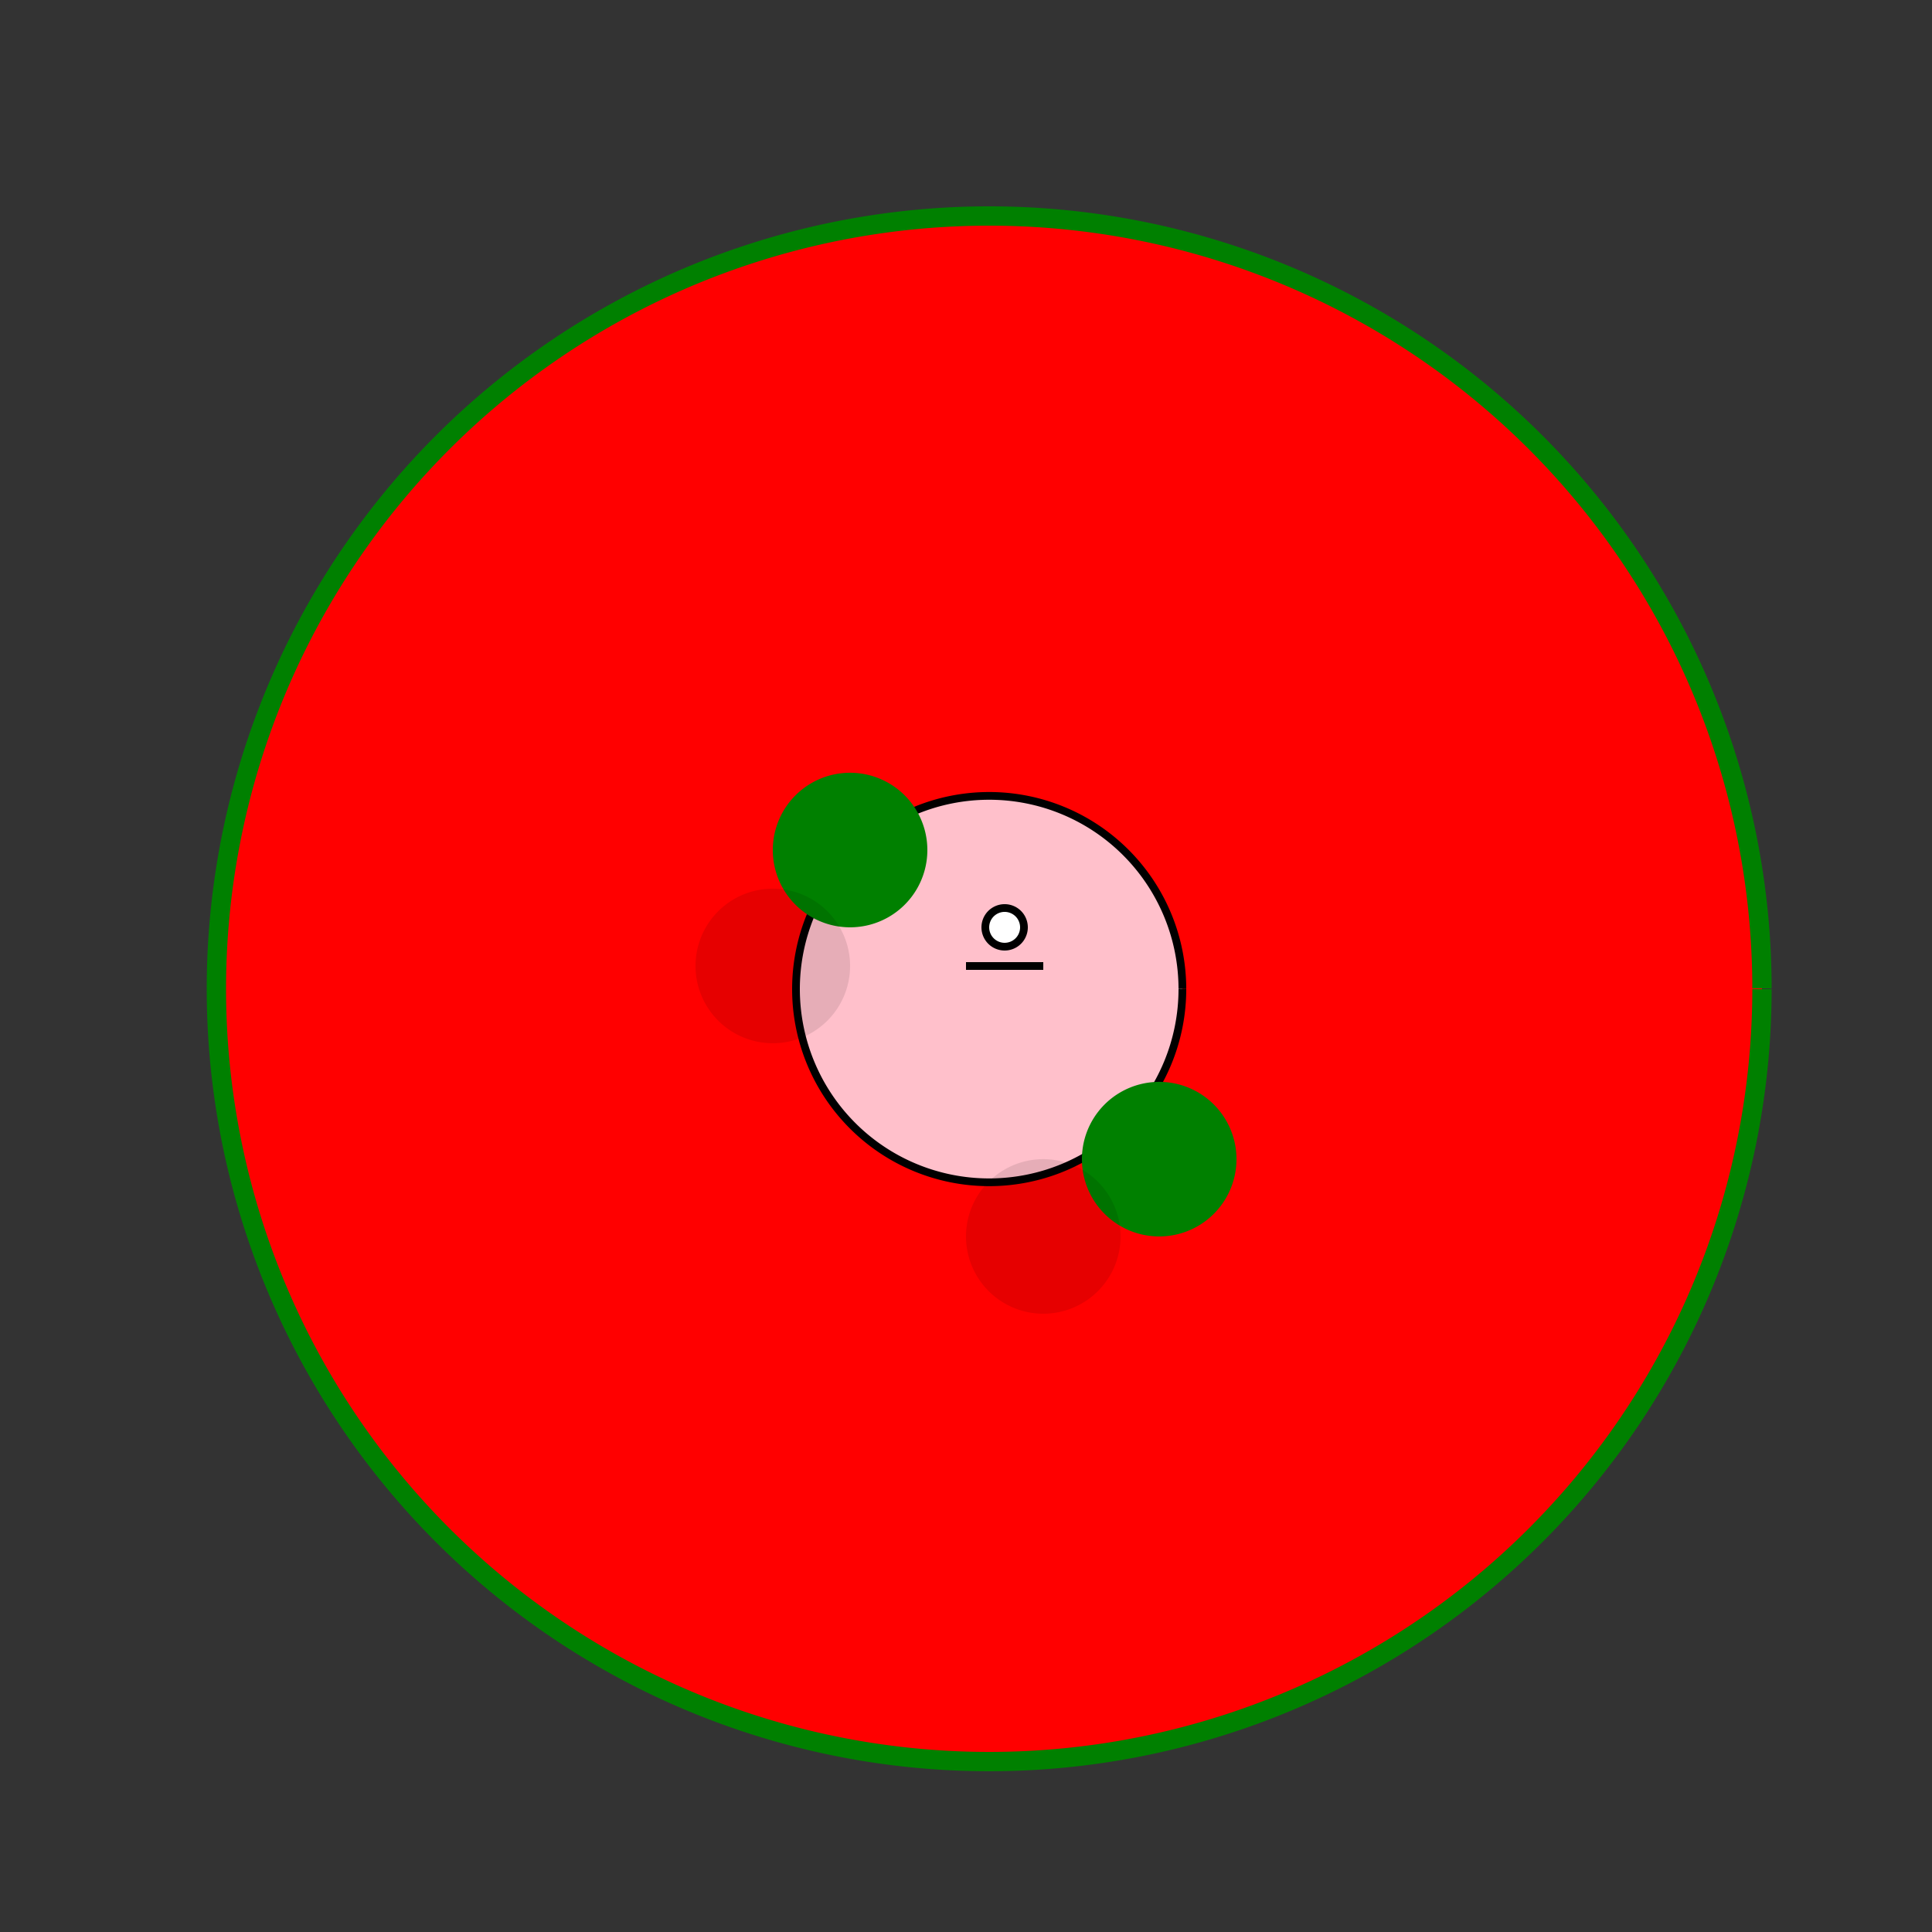
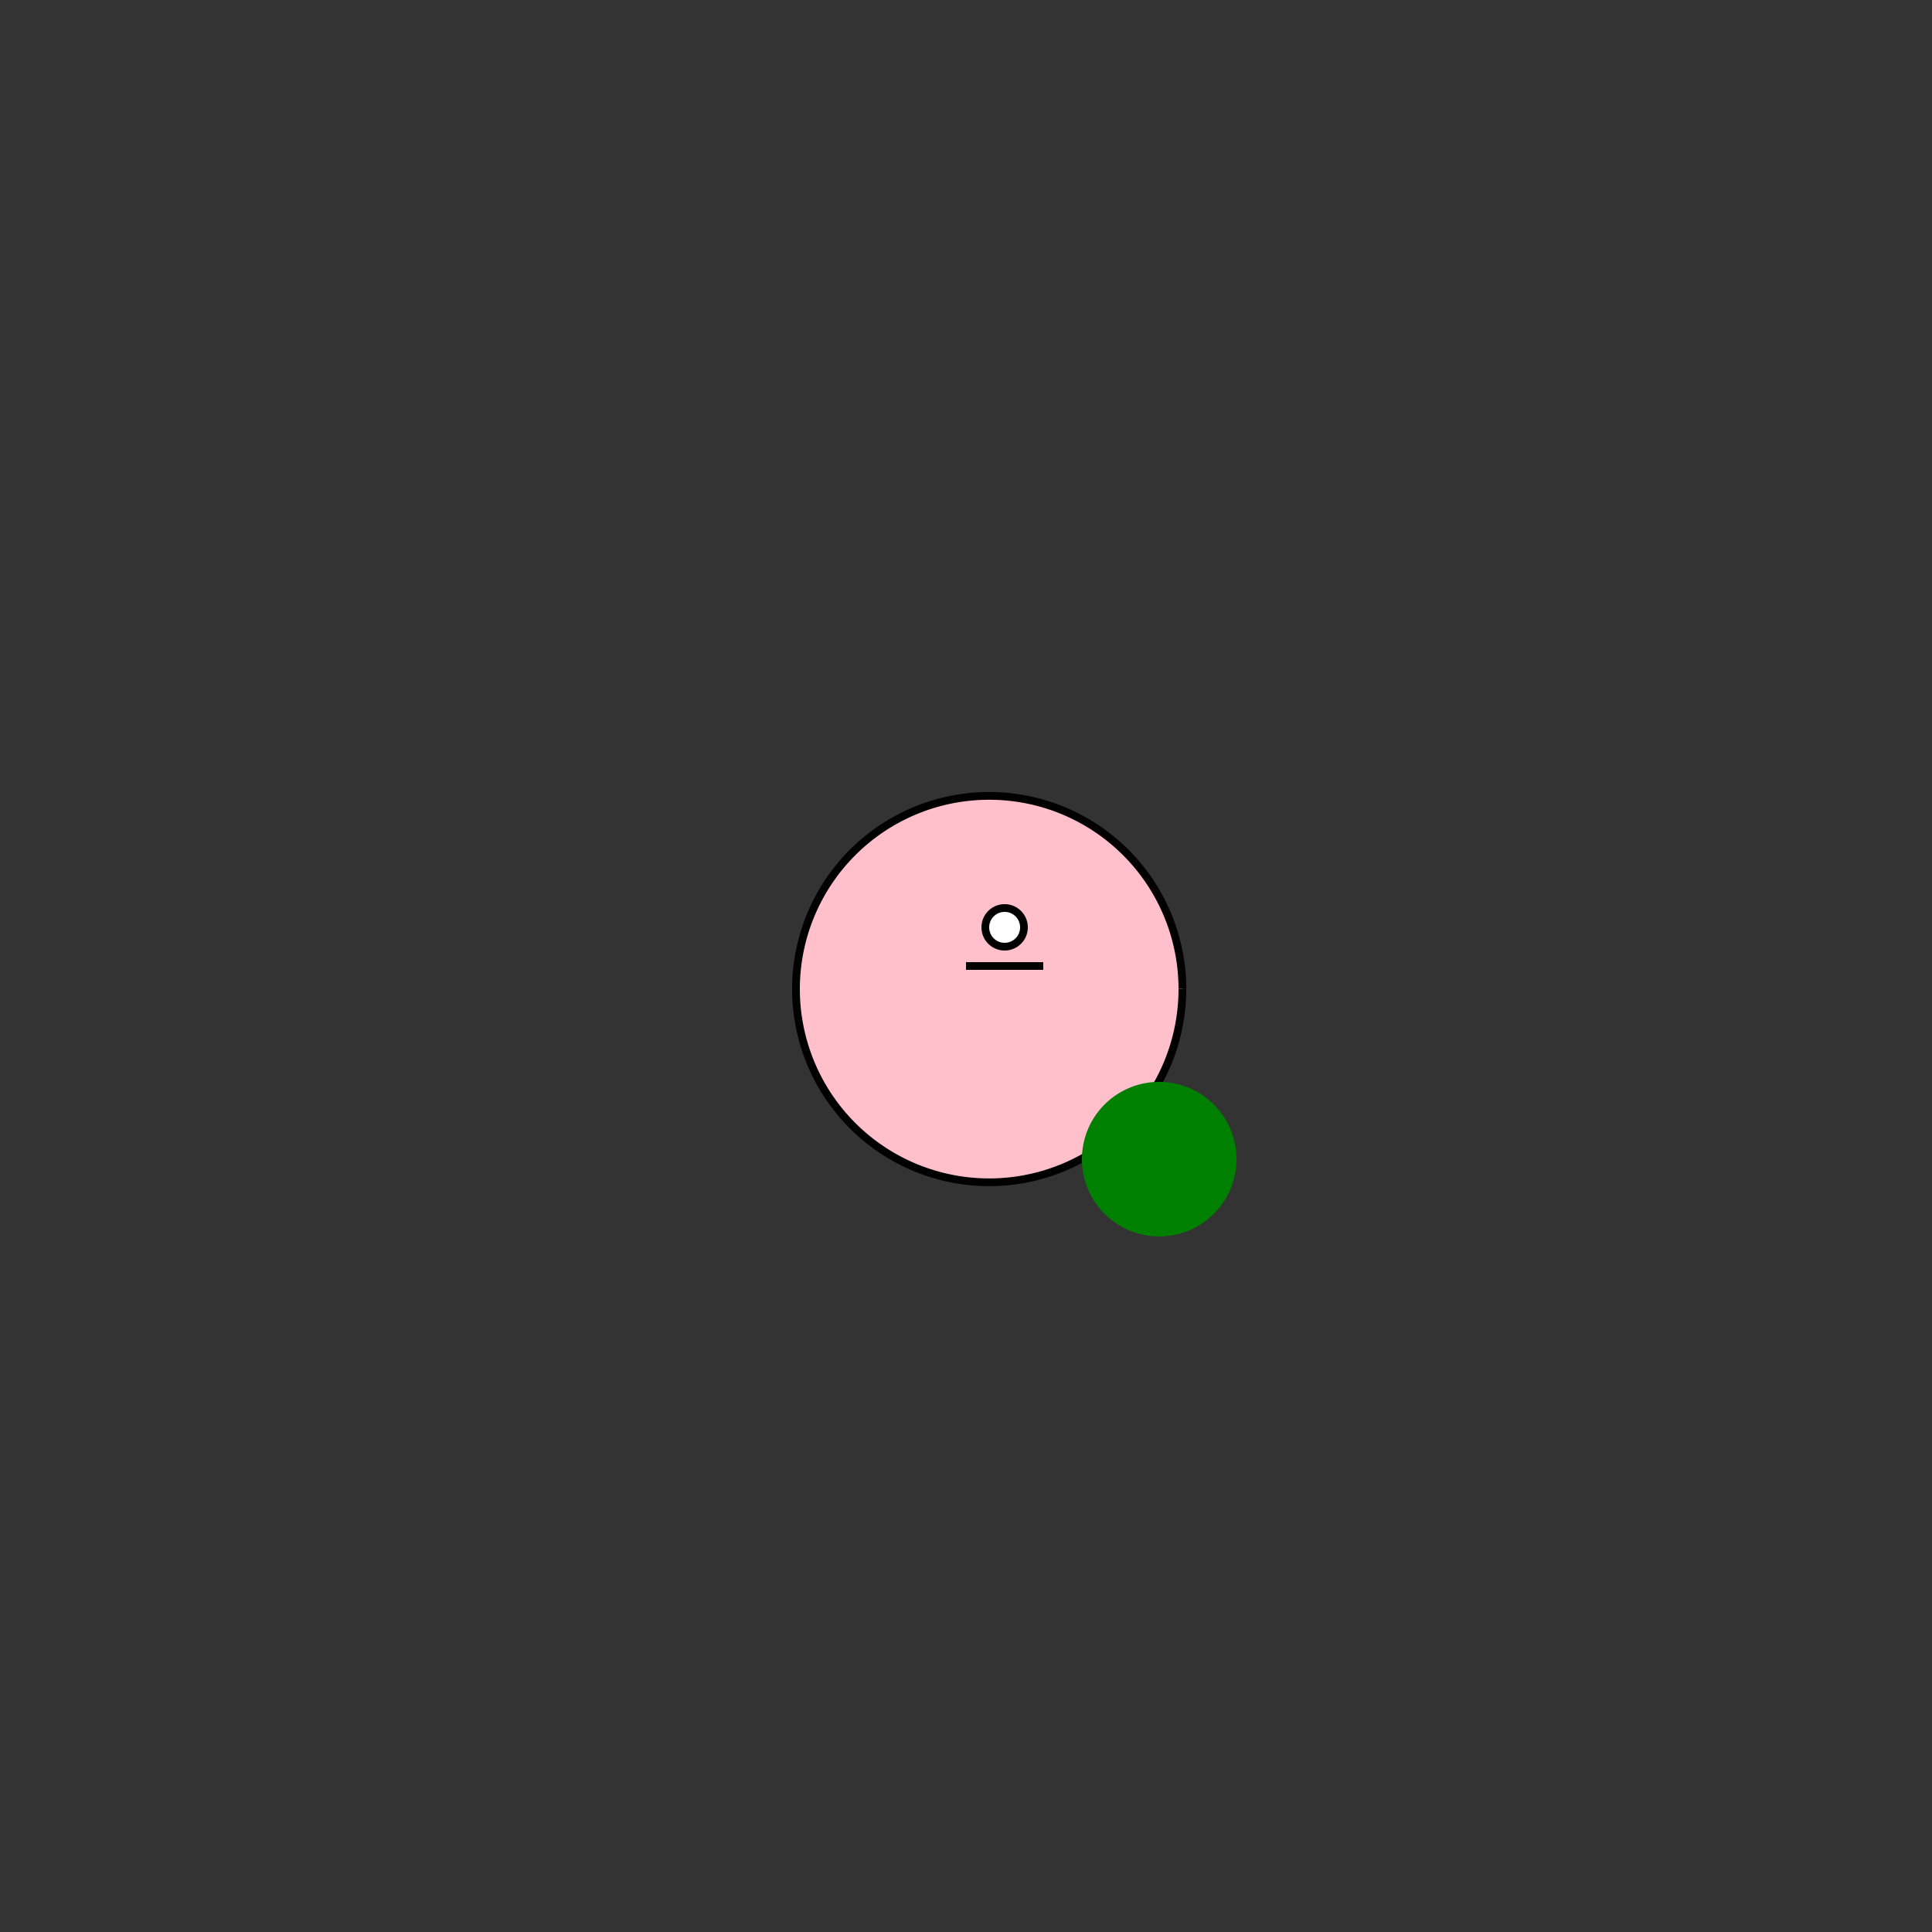
<svg xmlns="http://www.w3.org/2000/svg" width="500" height="500">
  <rect width="100%" height="100%" fill="#333333" stroke="none" />
  <defs />
  <g>
-     <path fill="red" stroke="green" paint-order="fill stroke markers" d=" M 456 256 A 200 200 0 1 1 456 255.8" stroke-miterlimit="10" stroke-width="5" stroke-dasharray="" />
    <path fill="pink" stroke="black" paint-order="fill stroke markers" d=" M 306 256 A 50 50 0 1 1 306 255.95" stroke-miterlimit="10" stroke-width="2" stroke-dasharray="" />
    <path fill="white" stroke="black" paint-order="fill stroke markers" d=" M 265 240 A 5 5 0 1 1 265 239.995" stroke-miterlimit="10" stroke-width="2" stroke-dasharray="" />
    <path fill="none" stroke="black" paint-order="fill stroke markers" d=" M 250 250 L 270 250" stroke-miterlimit="10" stroke-width="2" stroke-dasharray="" />
-     <path fill="green" stroke="none" paint-order="stroke fill markers" d=" M 240 220 A 20 20 0 1 1 240 219.98" />
    <path fill="green" stroke="none" paint-order="stroke fill markers" d=" M 320 300 A 20 20 0 1 1 320 299.98" />
-     <path fill="rgb(0,0,0)" stroke="none" paint-order="stroke fill markers" d=" M 220 250 A 20 20 0 1 1 220 249.98" fill-opacity="0.1" />
-     <path fill="rgb(0,0,0)" stroke="none" paint-order="stroke fill markers" d=" M 290 320 A 20 20 0 1 1 290 319.98" fill-opacity="0.1" />
  </g>
</svg>